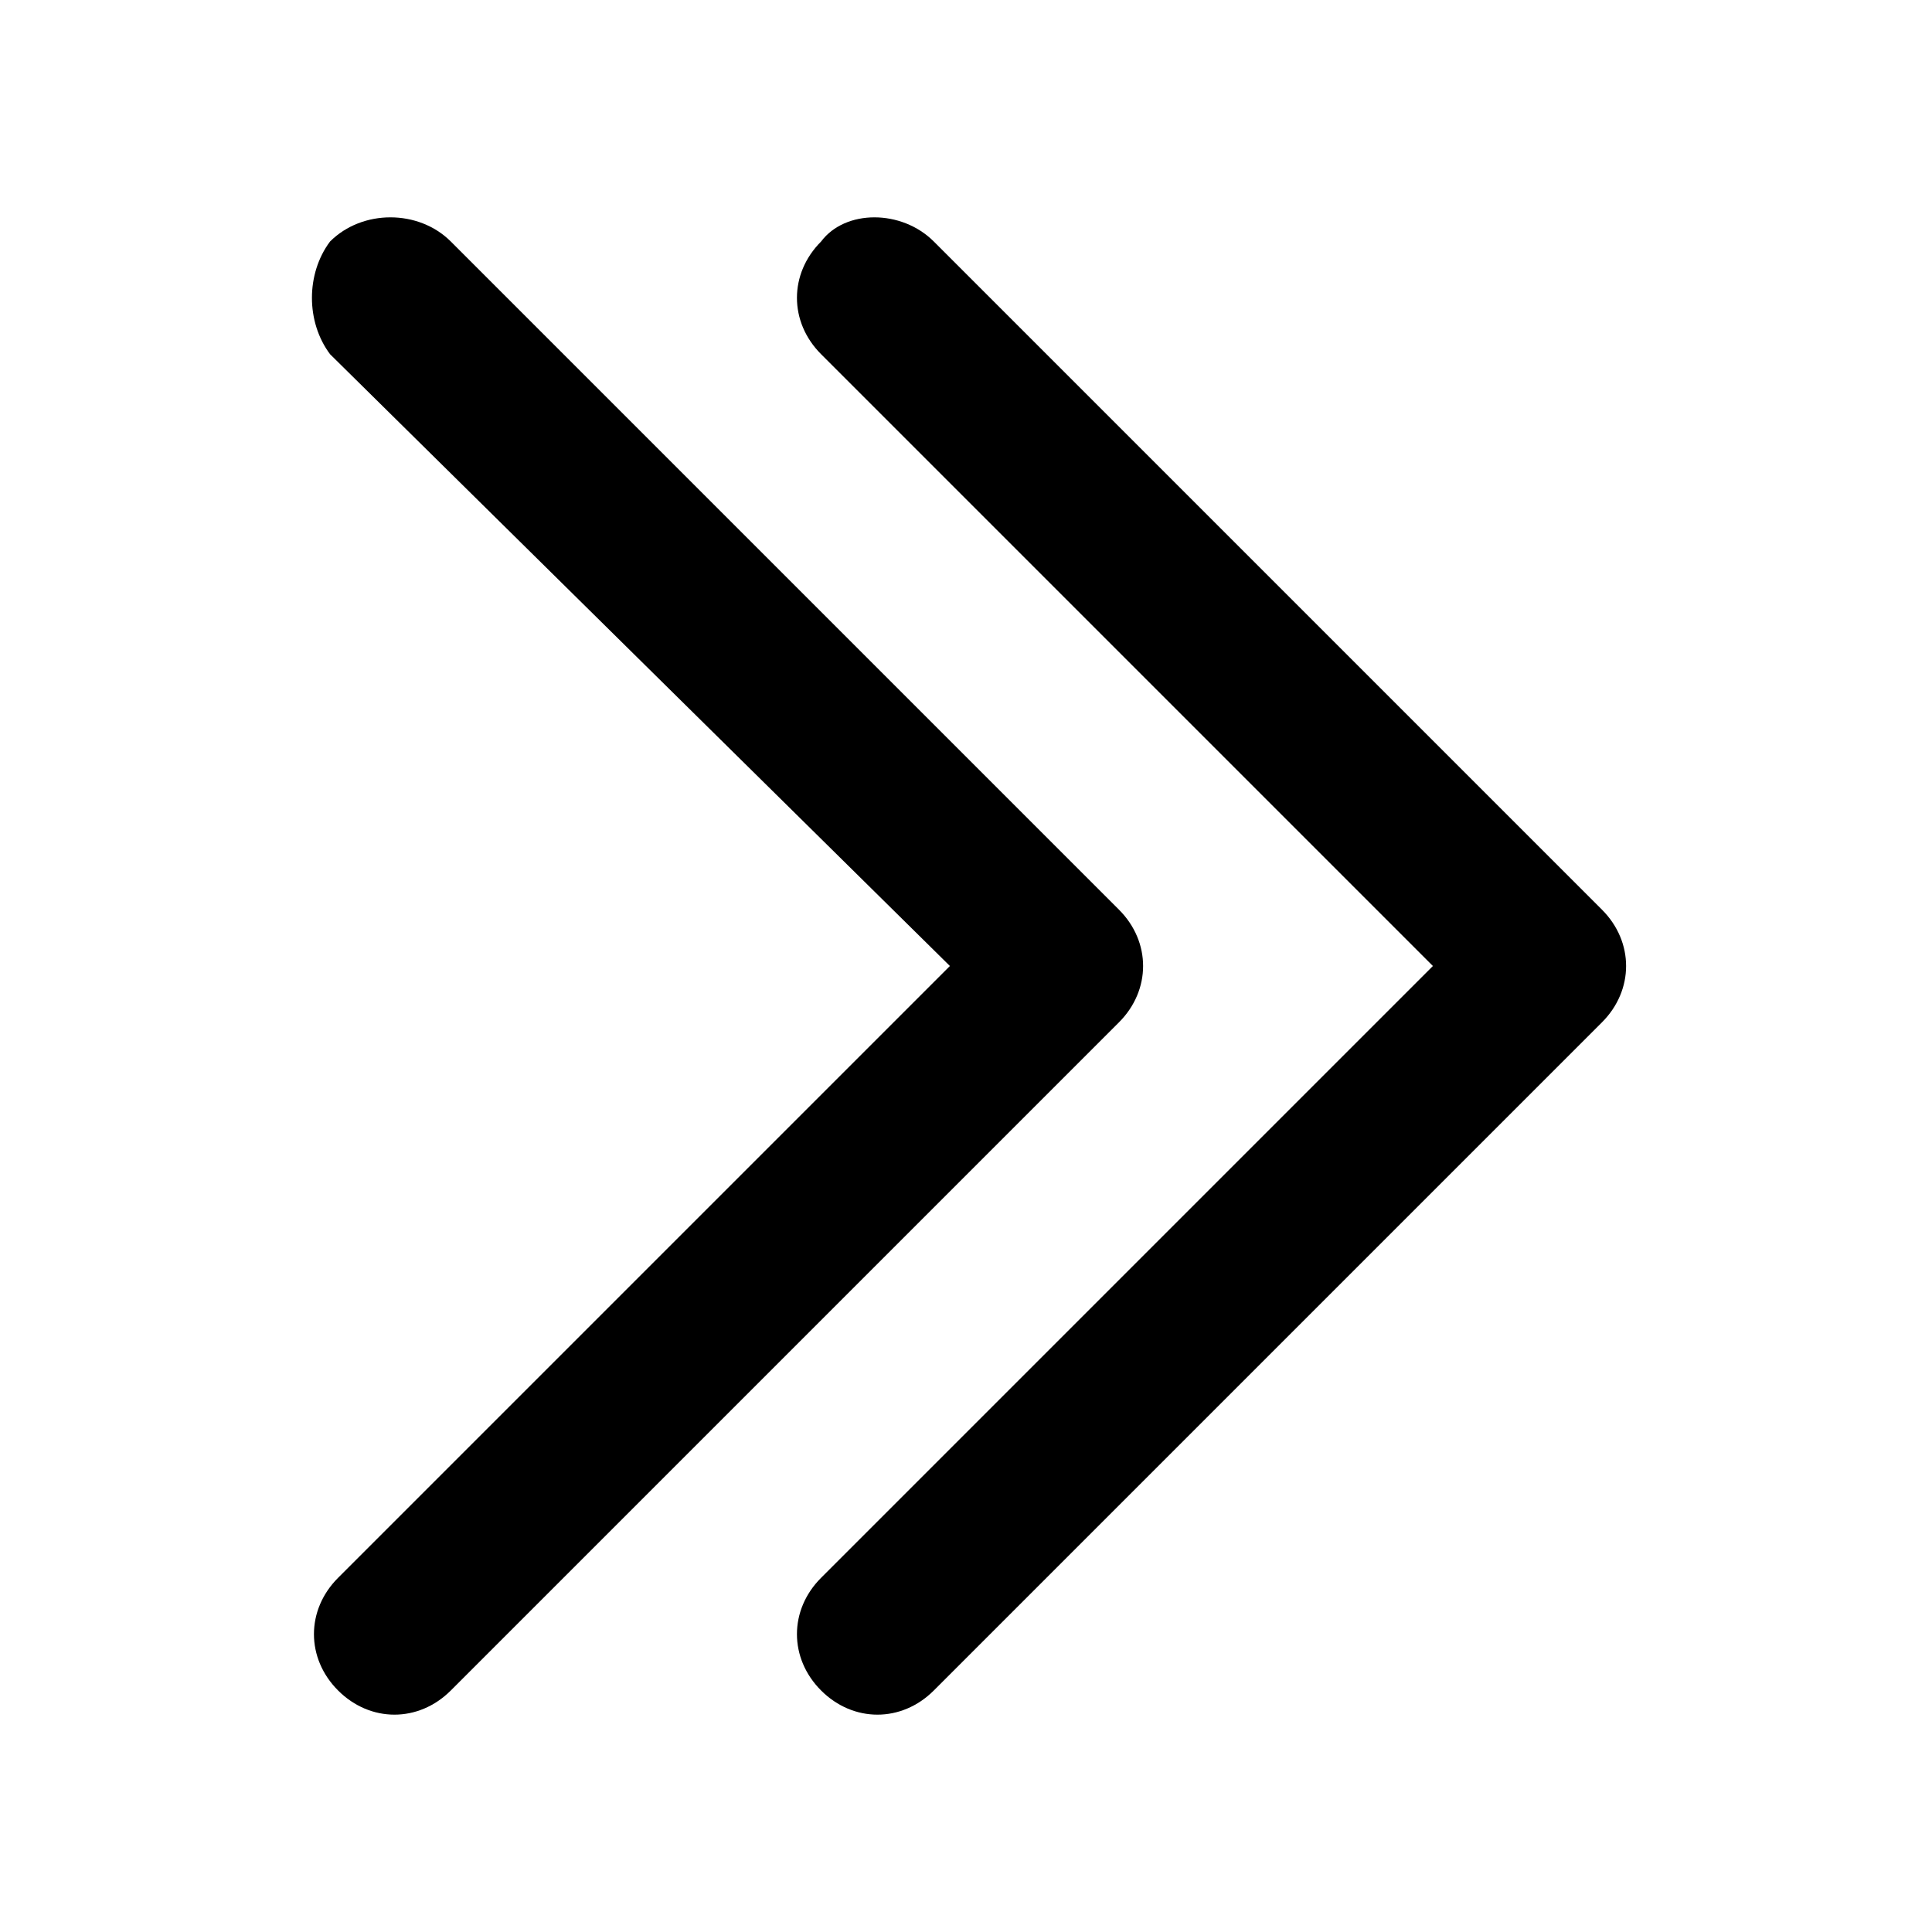
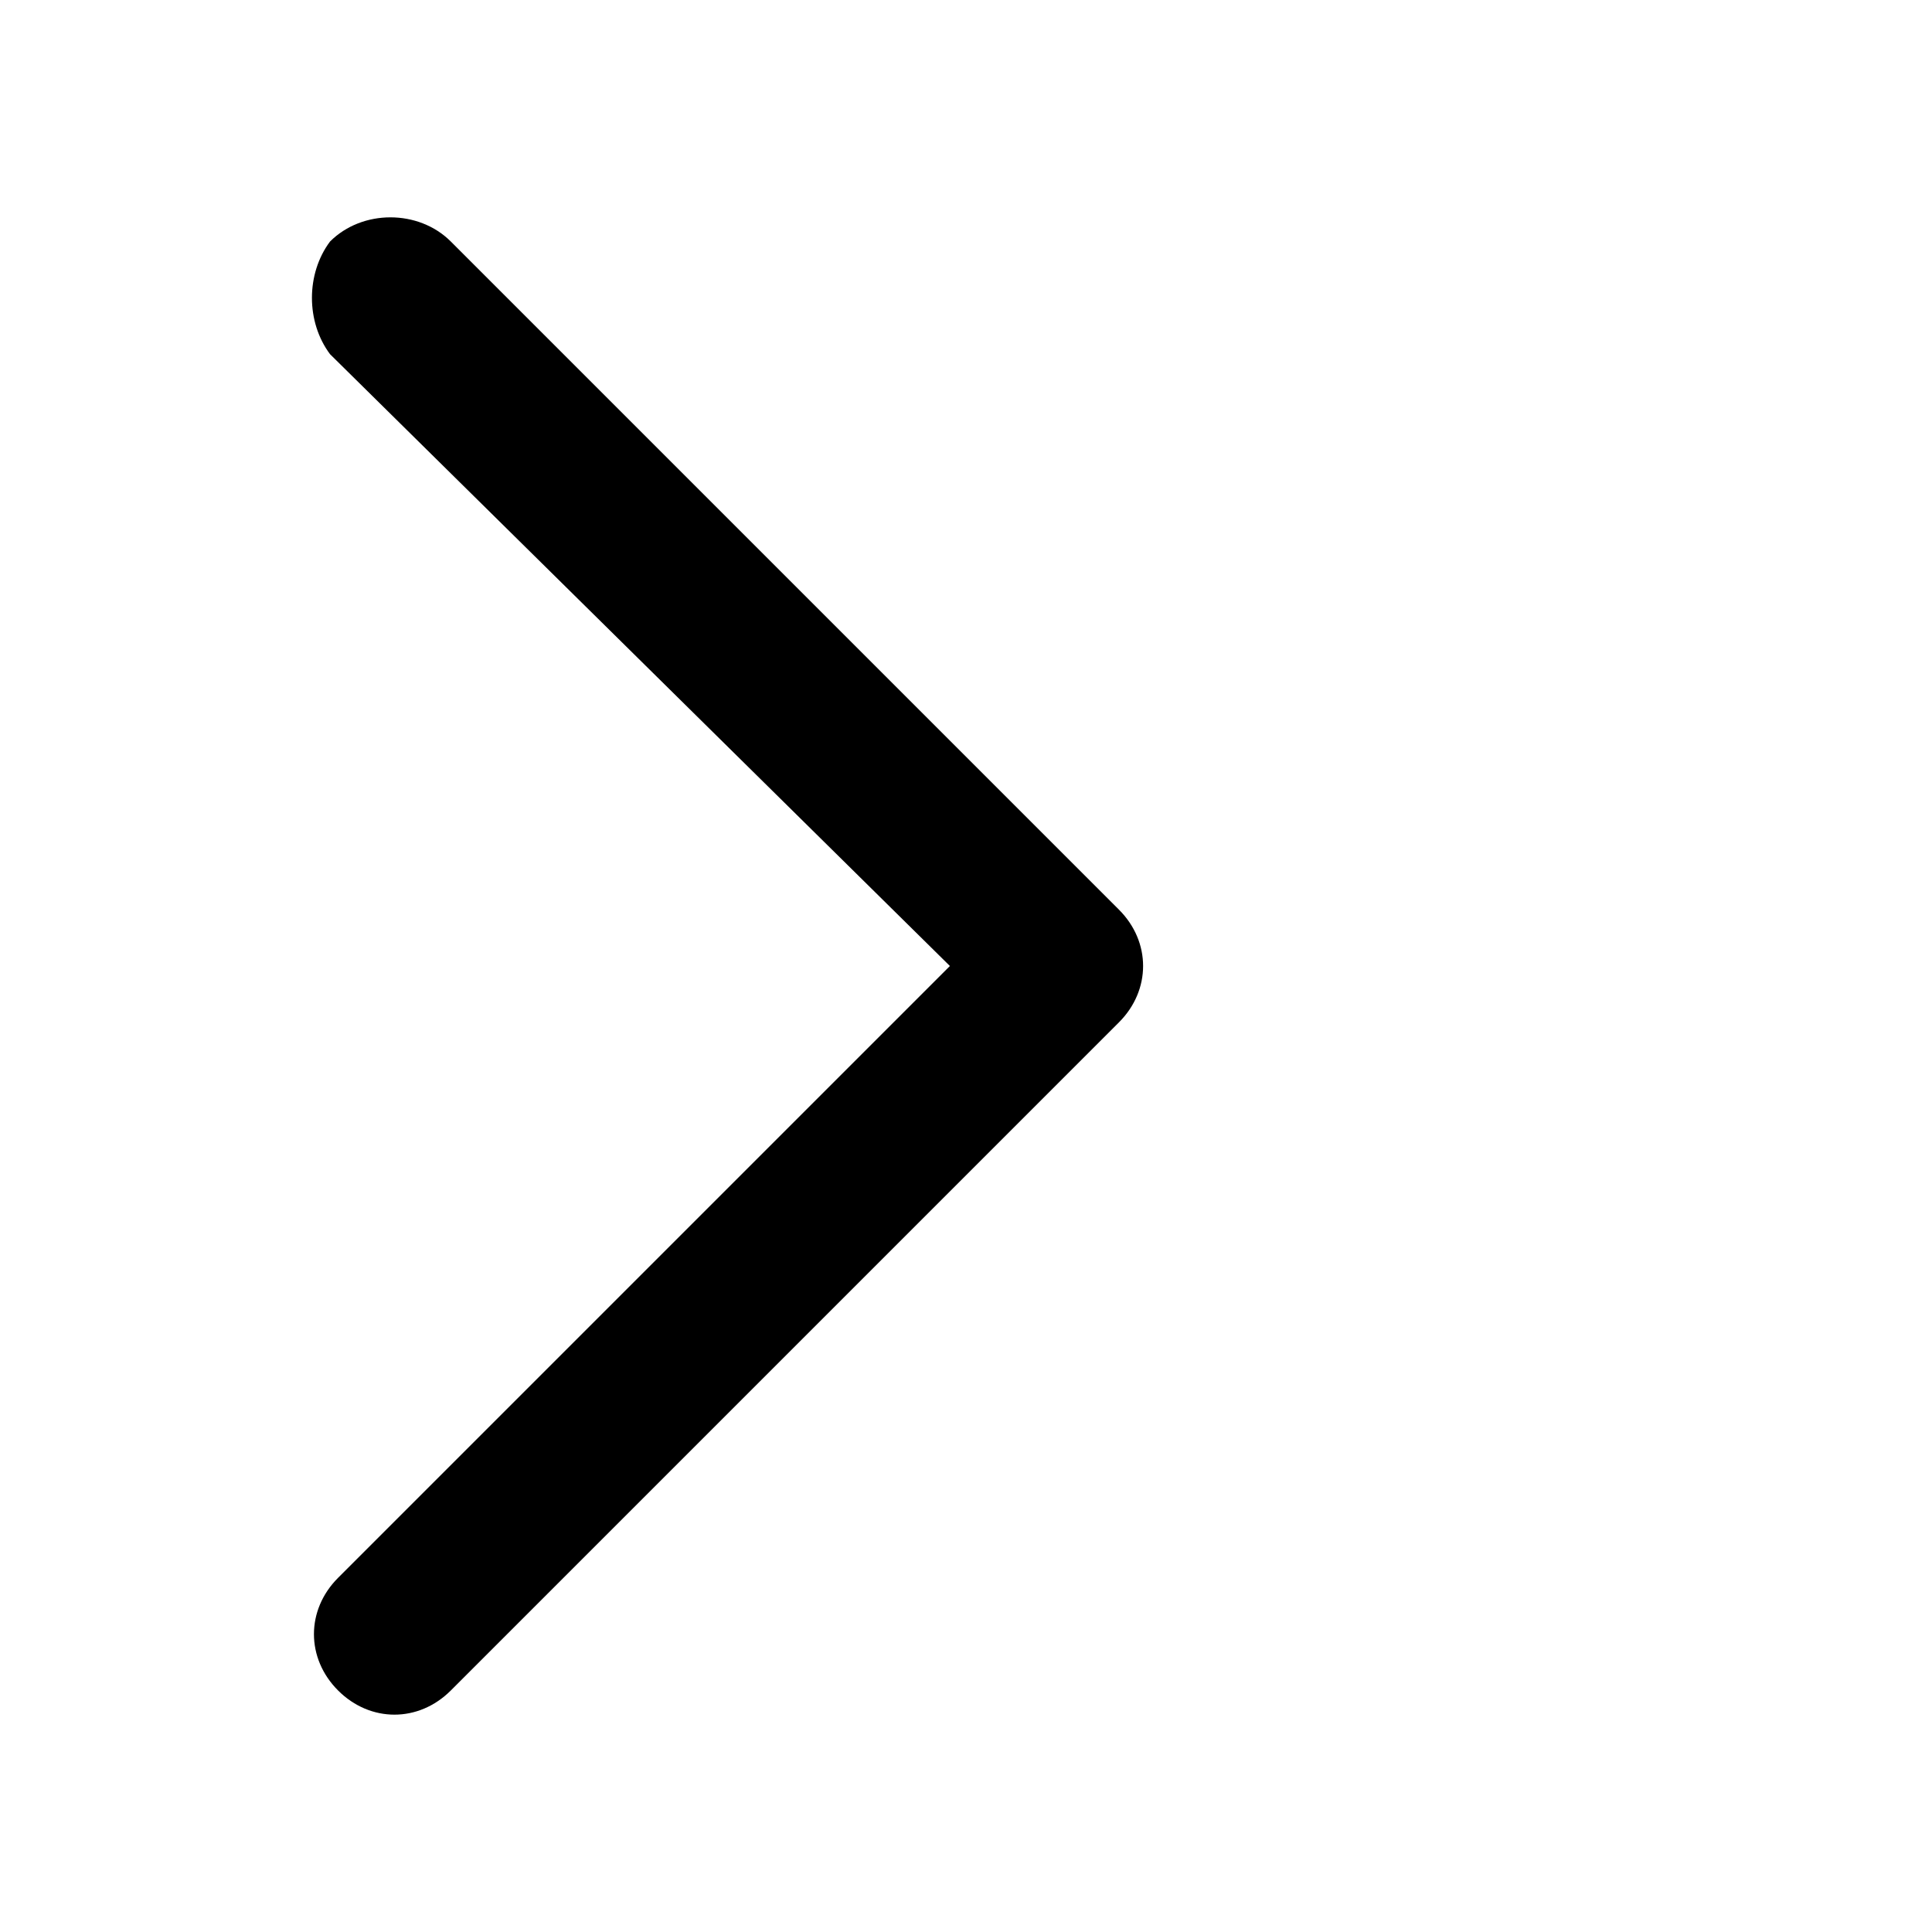
<svg xmlns="http://www.w3.org/2000/svg" version="1.1" baseProfile="tiny" id="Layer_1" x="0px" y="0px" viewBox="0 0 24 24" xml:space="preserve">
  <g>
-     <path d="M11.6,3l8.3,8.3c0.4,0.4,0.4,1,0,1.4L11.6,21c-0.4,0.4-1,0.4-1.4,0l0,0c-0.4-0.4-0.4-1,0-1.4l7.6-7.6l-7.6-7.6   c-0.4-0.4-0.4-1,0-1.4l0,0C10.5,2.6,11.2,2.6,11.6,3z" />
-   </g>
+     </g>
  <g>
    <path d="M5.6,3l8.3,8.3c0.4,0.4,0.4,1,0,1.4L5.6,21c-0.4,0.4-1,0.4-1.4,0l0,0c-0.4-0.4-0.4-1,0-1.4l7.6-7.6L4.1,4.4   C3.8,4,3.8,3.4,4.1,3l0,0C4.5,2.6,5.2,2.6,5.6,3z" />
  </g>
</svg>